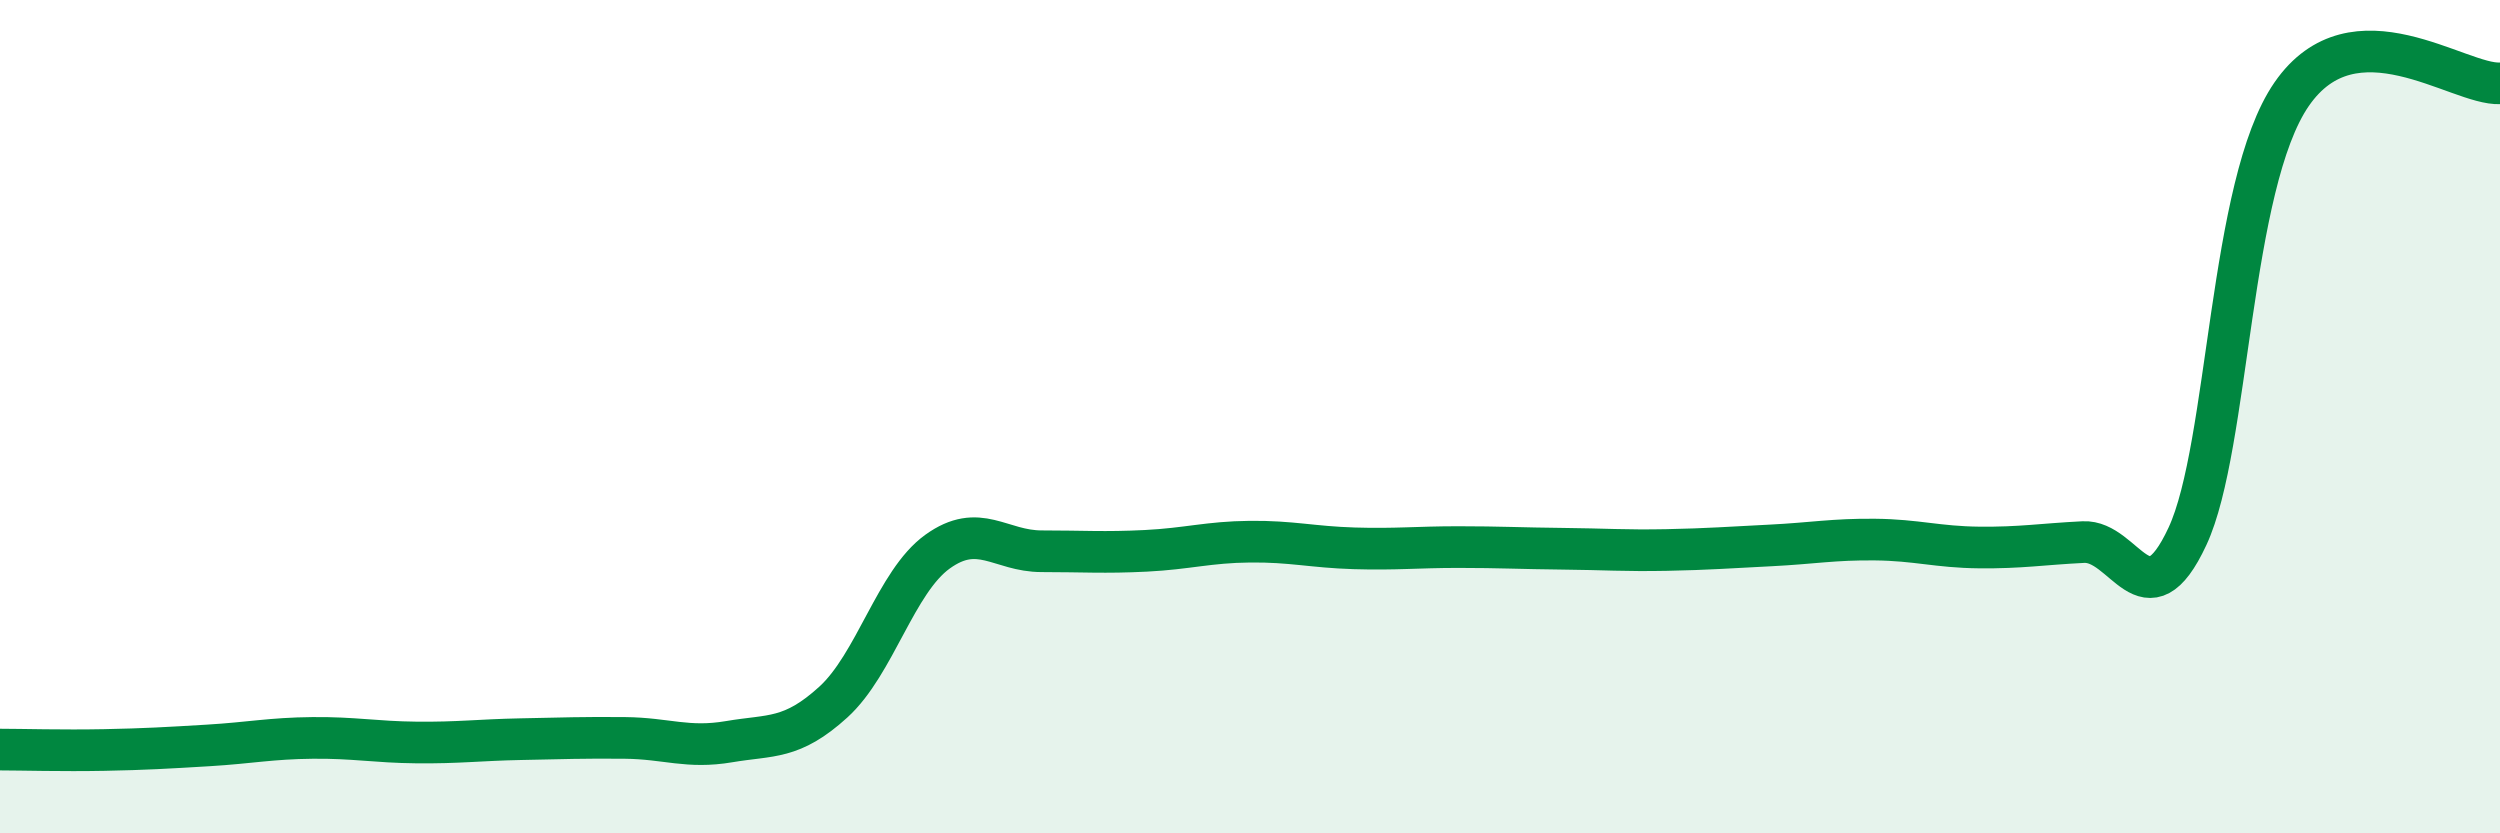
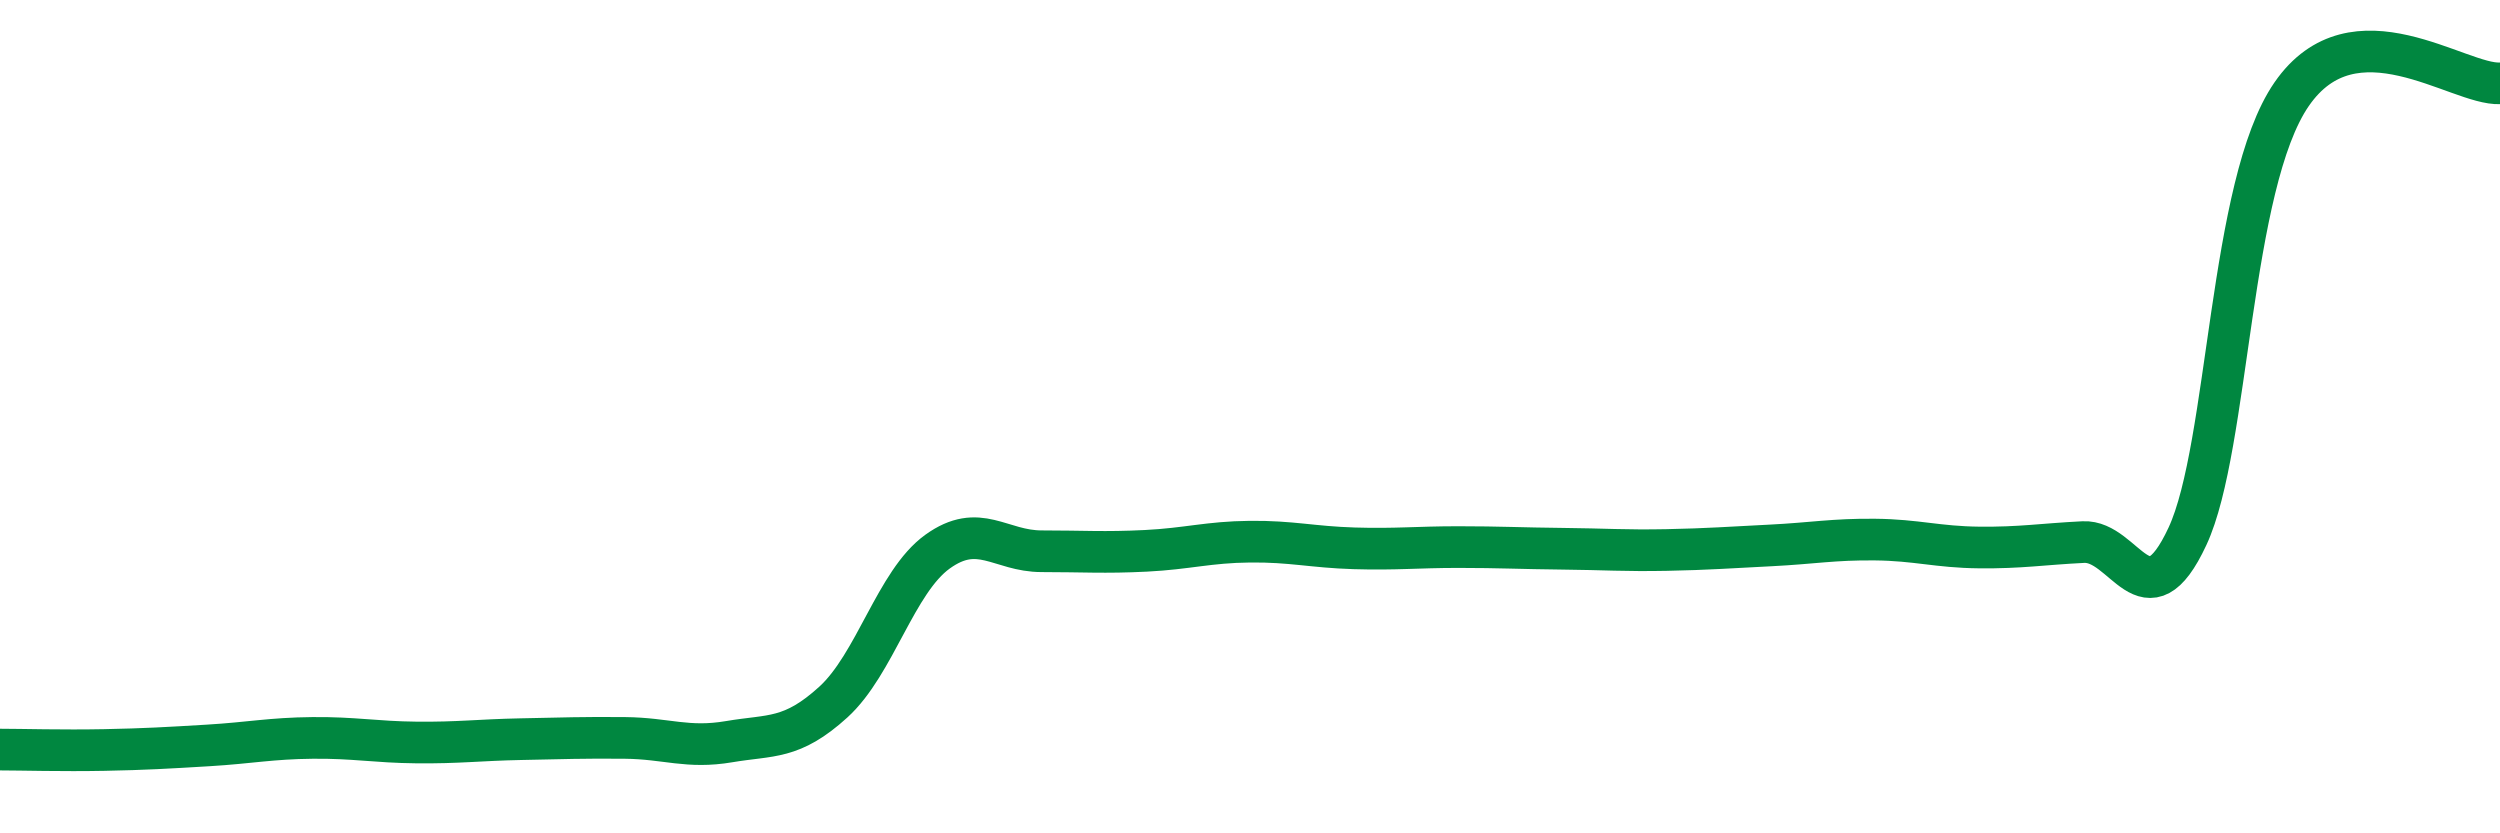
<svg xmlns="http://www.w3.org/2000/svg" width="60" height="20" viewBox="0 0 60 20">
-   <path d="M 0,17.99 C 0.5,17.99 1.5,18.02 2.5,18 C 3.5,17.98 4,17.95 5,17.89 C 6,17.83 6.5,17.72 7.5,17.71 C 8.5,17.7 9,17.81 10,17.82 C 11,17.83 11.5,17.76 12.5,17.74 C 13.5,17.72 14,17.7 15,17.71 C 16,17.72 16.5,17.97 17.5,17.8 C 18.5,17.63 19,17.76 20,16.85 C 21,15.94 21.5,13.96 22.5,13.24 C 23.5,12.52 24,13.23 25,13.23 C 26,13.23 26.5,13.27 27.5,13.22 C 28.5,13.17 29,13.01 30,13 C 31,12.99 31.5,13.13 32.5,13.16 C 33.5,13.19 34,13.13 35,13.13 C 36,13.13 36.5,13.16 37.5,13.17 C 38.5,13.18 39,13.22 40,13.2 C 41,13.18 41.5,13.14 42.5,13.09 C 43.5,13.04 44,12.94 45,12.95 C 46,12.96 46.5,13.13 47.5,13.14 C 48.5,13.15 49,13.06 50,13.01 C 51,12.96 51.5,15.02 52.5,12.87 C 53.5,10.72 53.5,4.43 55,2.26 C 56.5,0.09 59,2.05 60,2L60 20L0 20Z" fill="#008740" opacity="0.1" stroke-linecap="round" stroke-linejoin="round" />
  <path d="M 0,17.99 C 0.5,17.99 1.5,18.02 2.5,18 C 3.5,17.98 4,17.95 5,17.89 C 6,17.83 6.5,17.72 7.5,17.71 C 8.5,17.7 9,17.81 10,17.82 C 11,17.83 11.5,17.76 12.5,17.74 C 13.5,17.72 14,17.7 15,17.71 C 16,17.72 16.5,17.97 17.5,17.8 C 18.5,17.63 19,17.76 20,16.85 C 21,15.94 21.5,13.96 22.5,13.24 C 23.5,12.52 24,13.23 25,13.23 C 26,13.23 26.5,13.27 27.5,13.22 C 28.5,13.17 29,13.01 30,13 C 31,12.99 31.5,13.13 32.5,13.16 C 33.5,13.19 34,13.13 35,13.13 C 36,13.13 36.5,13.16 37.5,13.17 C 38.5,13.18 39,13.22 40,13.2 C 41,13.18 41.5,13.14 42.5,13.09 C 43.5,13.04 44,12.94 45,12.95 C 46,12.96 46.5,13.13 47.5,13.14 C 48.5,13.15 49,13.06 50,13.01 C 51,12.96 51.5,15.02 52.5,12.87 C 53.5,10.72 53.5,4.43 55,2.26 C 56.5,0.09 59,2.05 60,2" stroke="#008740" stroke-width="1" fill="none" stroke-linecap="round" stroke-linejoin="round" />
</svg>